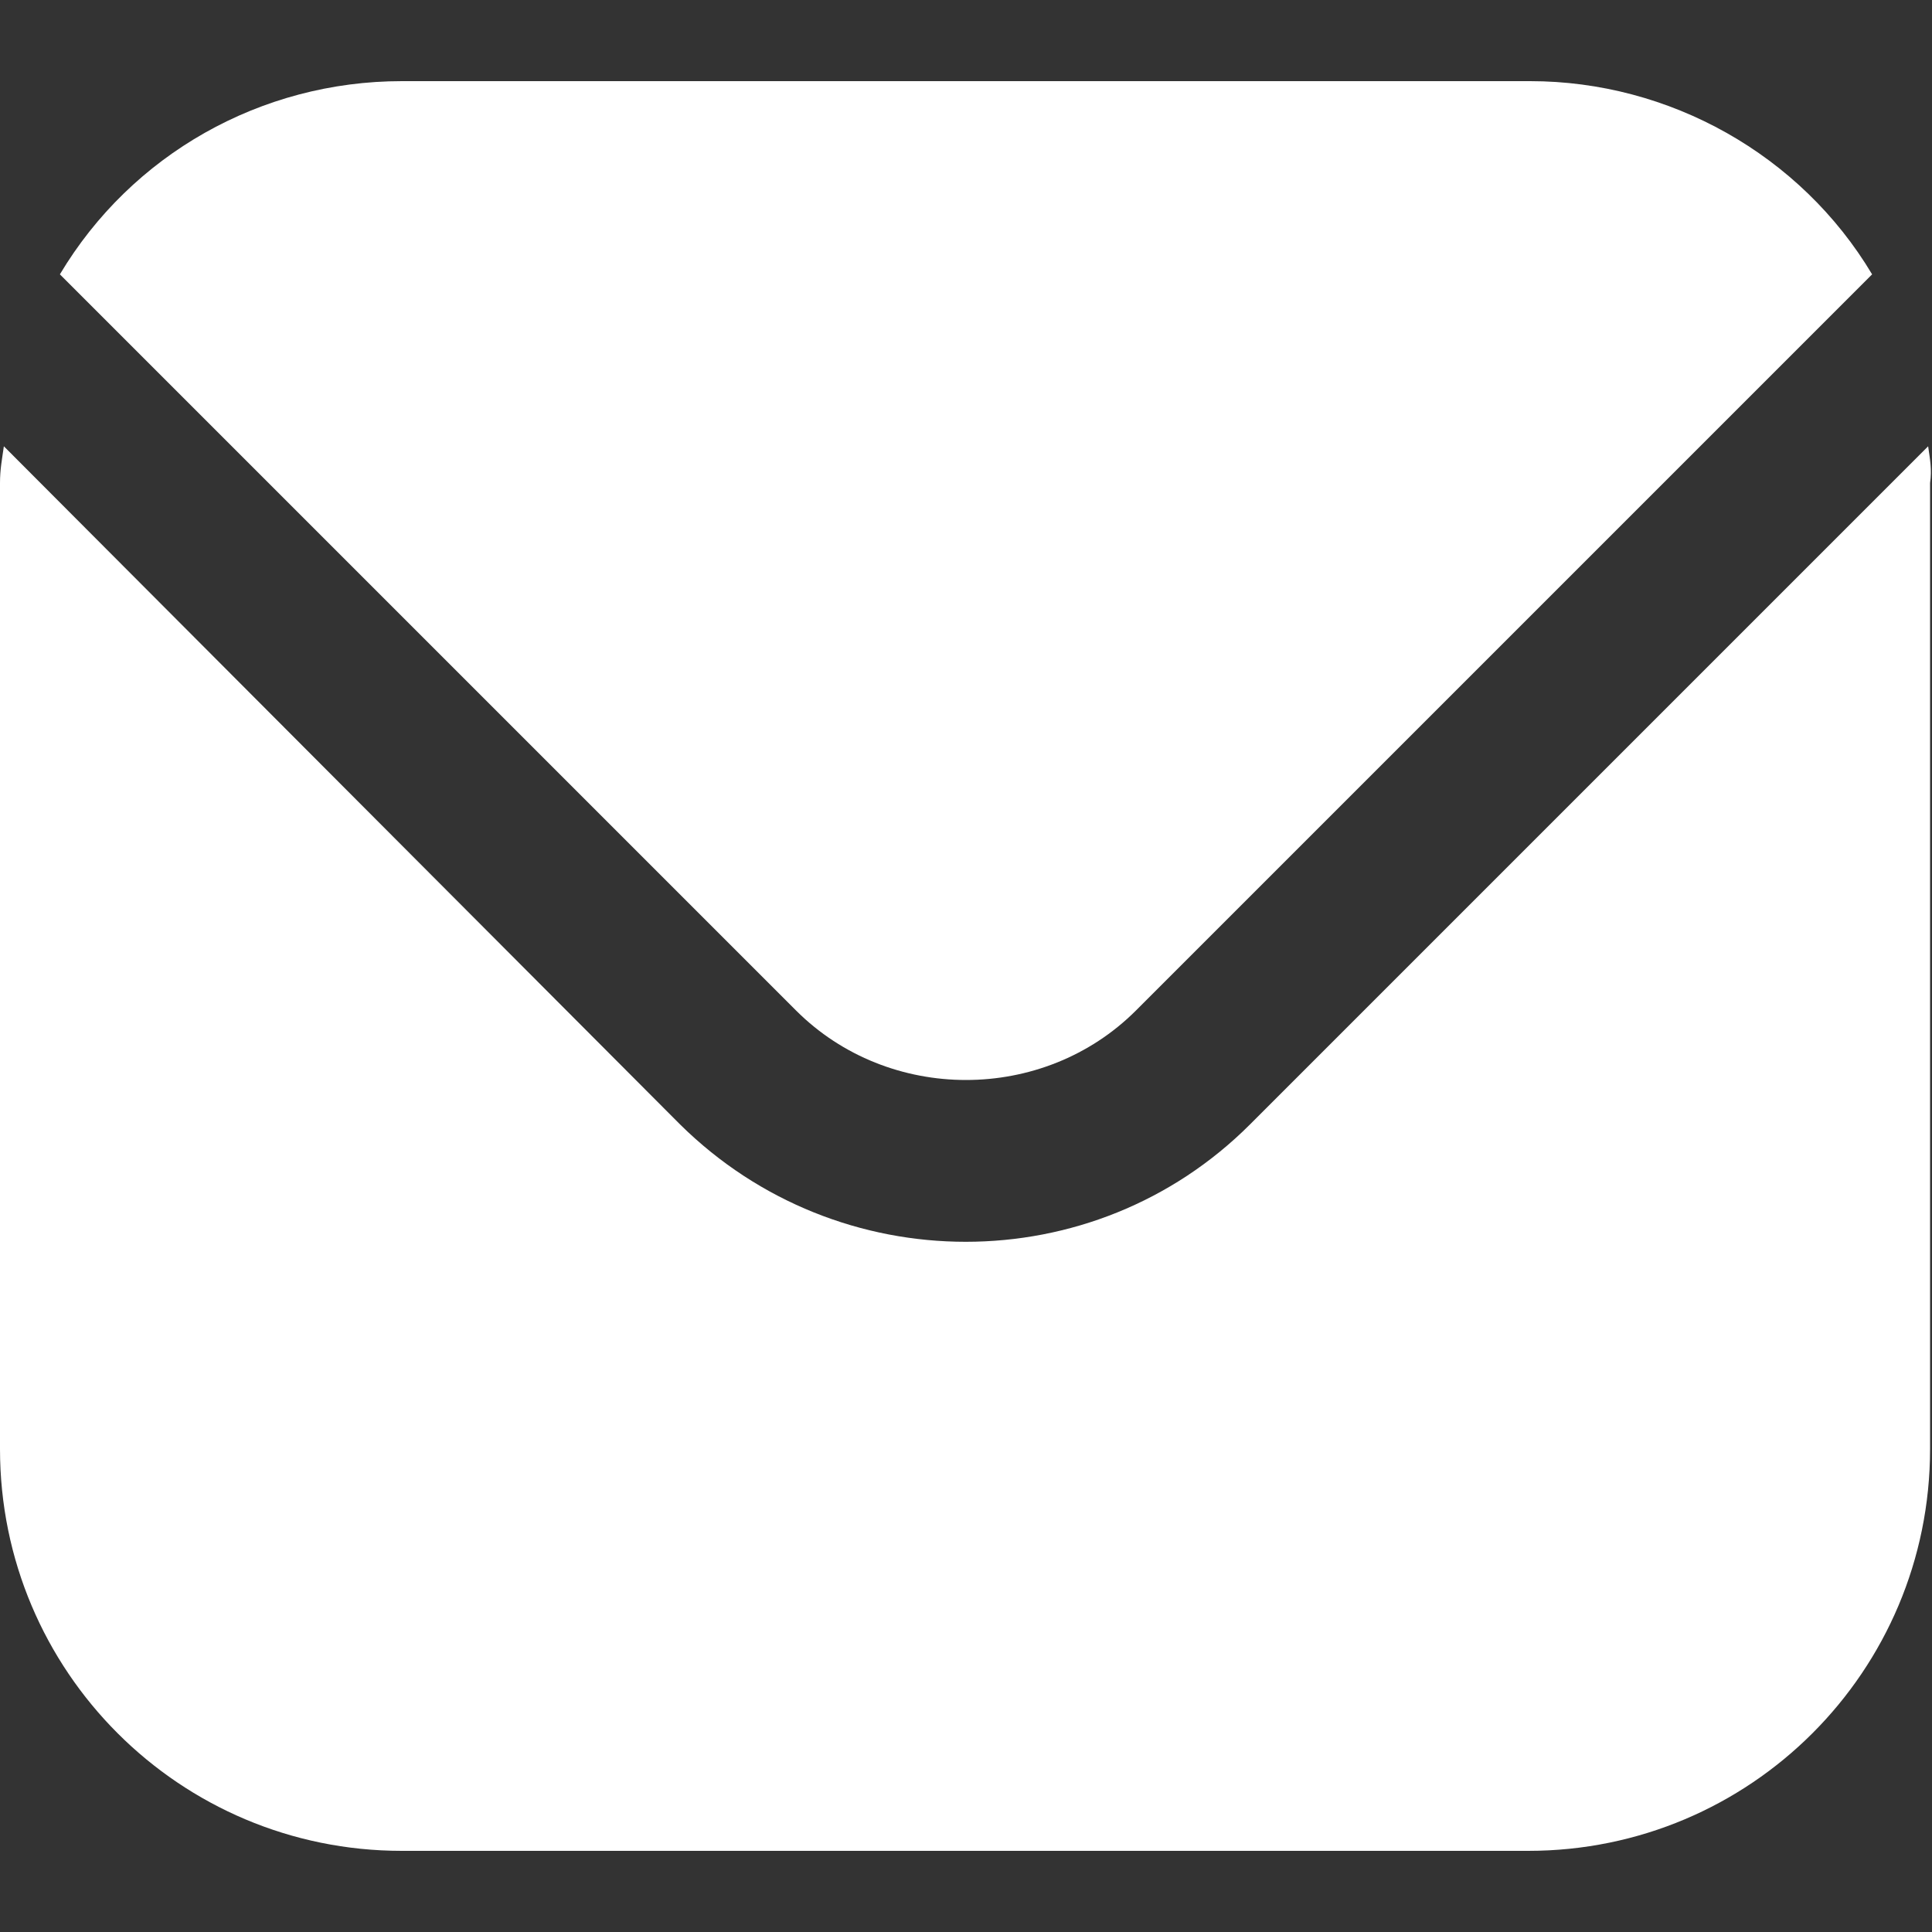
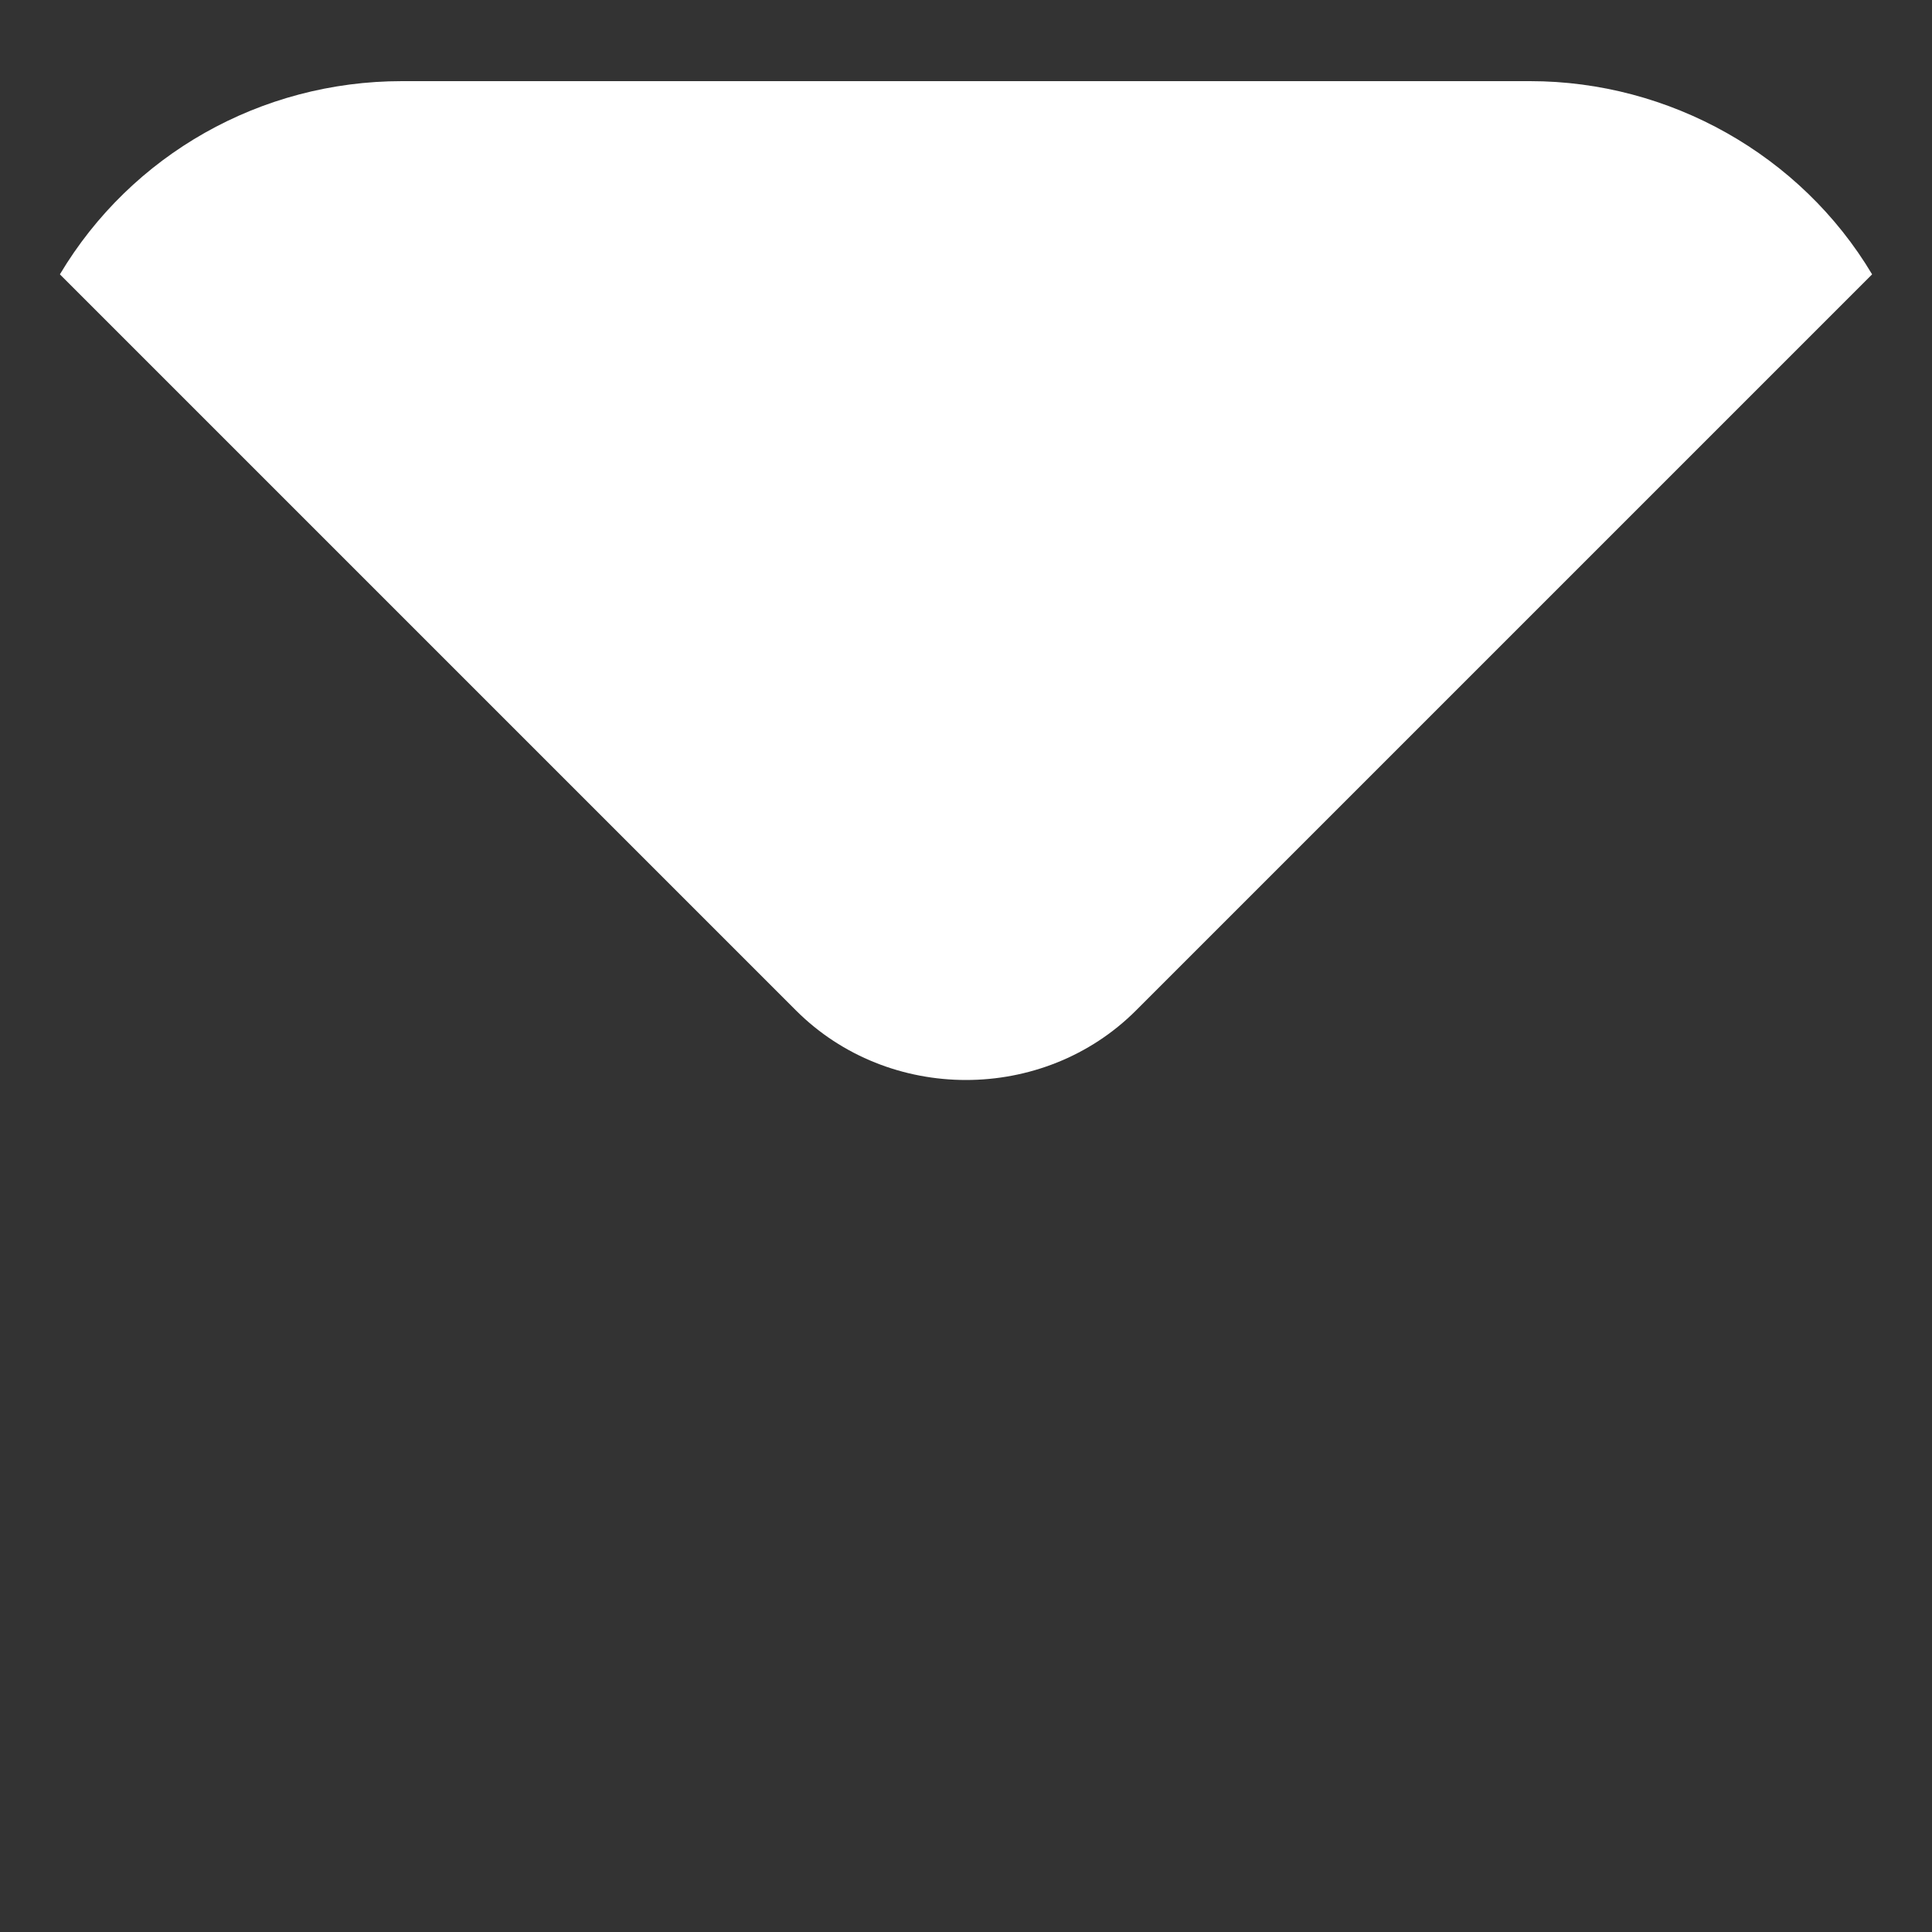
<svg xmlns="http://www.w3.org/2000/svg" version="1.1" id="レイヤー_1" x="0px" y="0px" viewBox="0 0 100 100" style="enable-background:new 0 0 100 100;" xml:space="preserve">
  <rect x="0" y="0" width="100" height="100" fill="#333333" stroke="none" />
  <style type="text/css">
	.st0{display:none;fill:#FFFFFF;}
	.st1{fill:#FFFFFF;}
</style>
-   <path class="st0" d="M0,29.2v-8.3C0,14,5.6,8.3,12.5,8.3h75c6.9,0,12.5,5.6,12.5,12.5v8.3H0z M100,37.5v54.2H0V37.5H100z M41.7,50  h-25v8.3H25v20.8h8.3V58.3h8.3V50z M79.2,66.7H50V75h29.2V66.7z M79.2,50H50v8.3h29.2V50z" />
  <g>
-     <path class="st1" d="M99.8,23.1L64.7,58.2c-8.1,8.1-21.3,8.1-29.5,0L0.2,23.1C0.1,23.8,0,24.3,0,25v50c0,11.5,9.3,20.8,20.8,20.8   h58.3c11.5,0,20.8-9.3,20.8-20.8V25C100,24.3,99.9,23.8,99.8,23.1z" />
    <path class="st1" d="M58.8,52.3l38.1-38.1c-3.7-6.2-10.5-10-17.7-10H20.8c-7.3,0-14,3.8-17.7,10l38.1,38.1   C46,57.1,54,57.1,58.8,52.3z" />
  </g>
</svg>